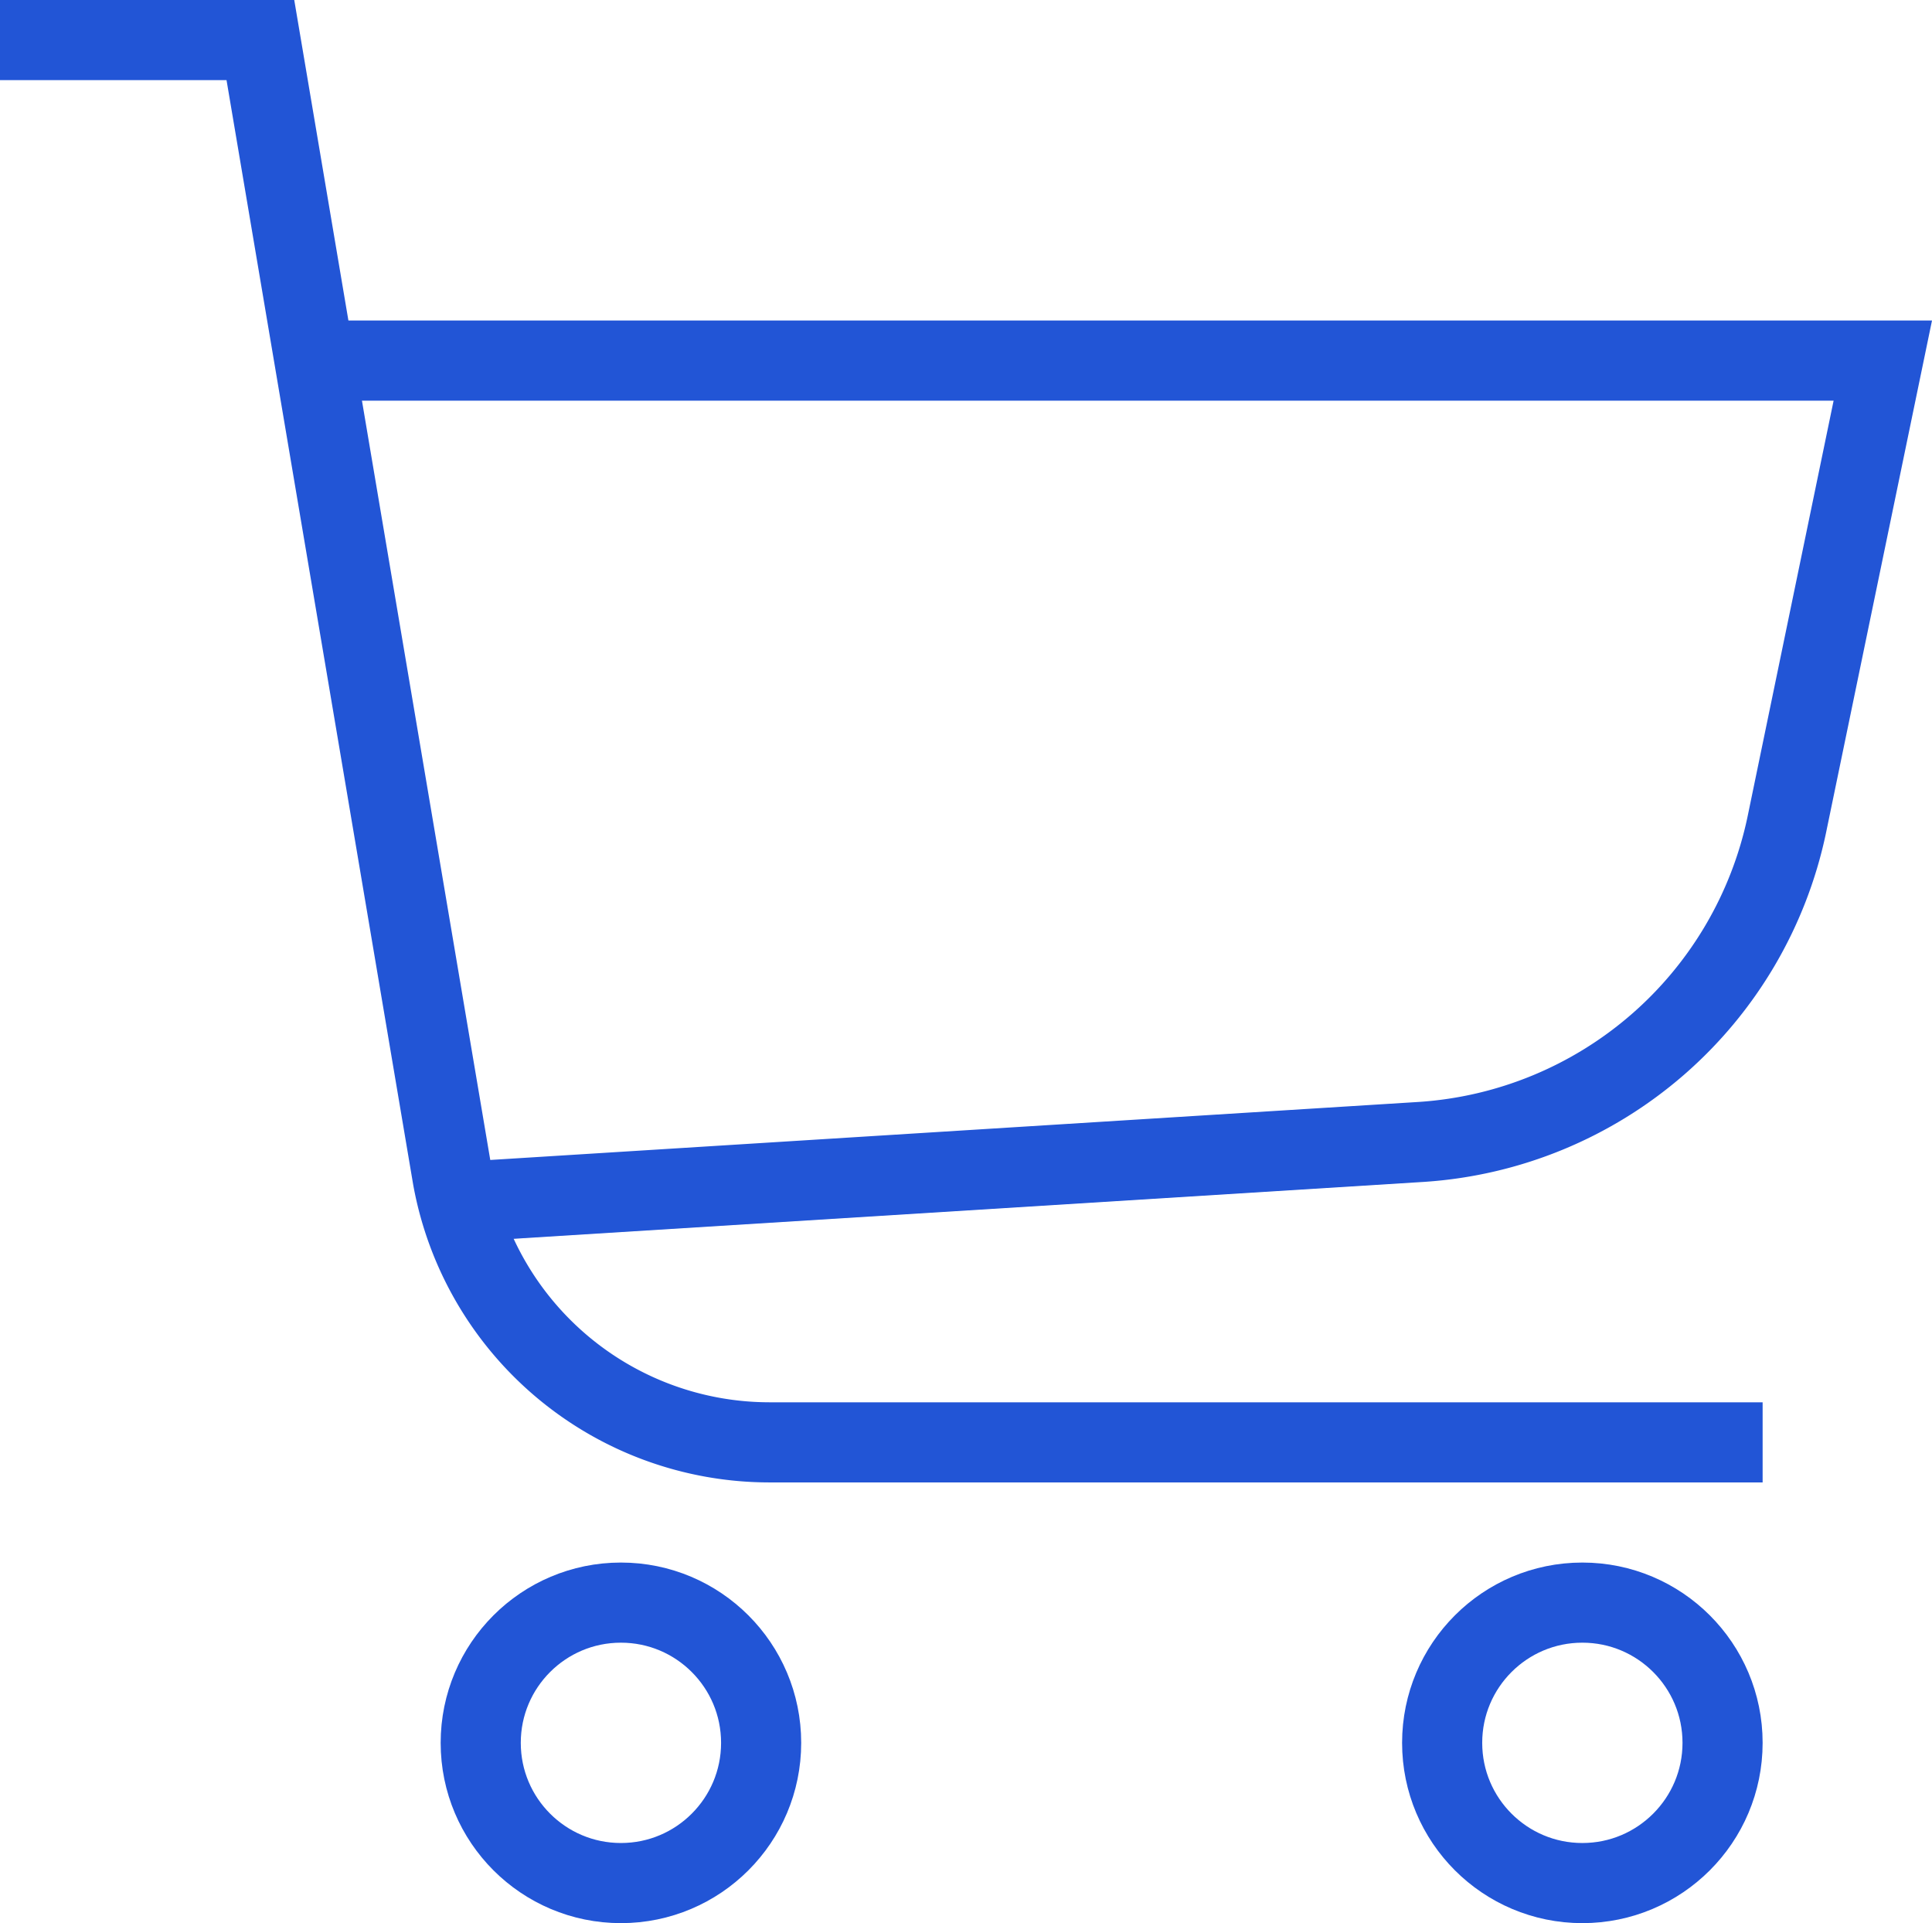
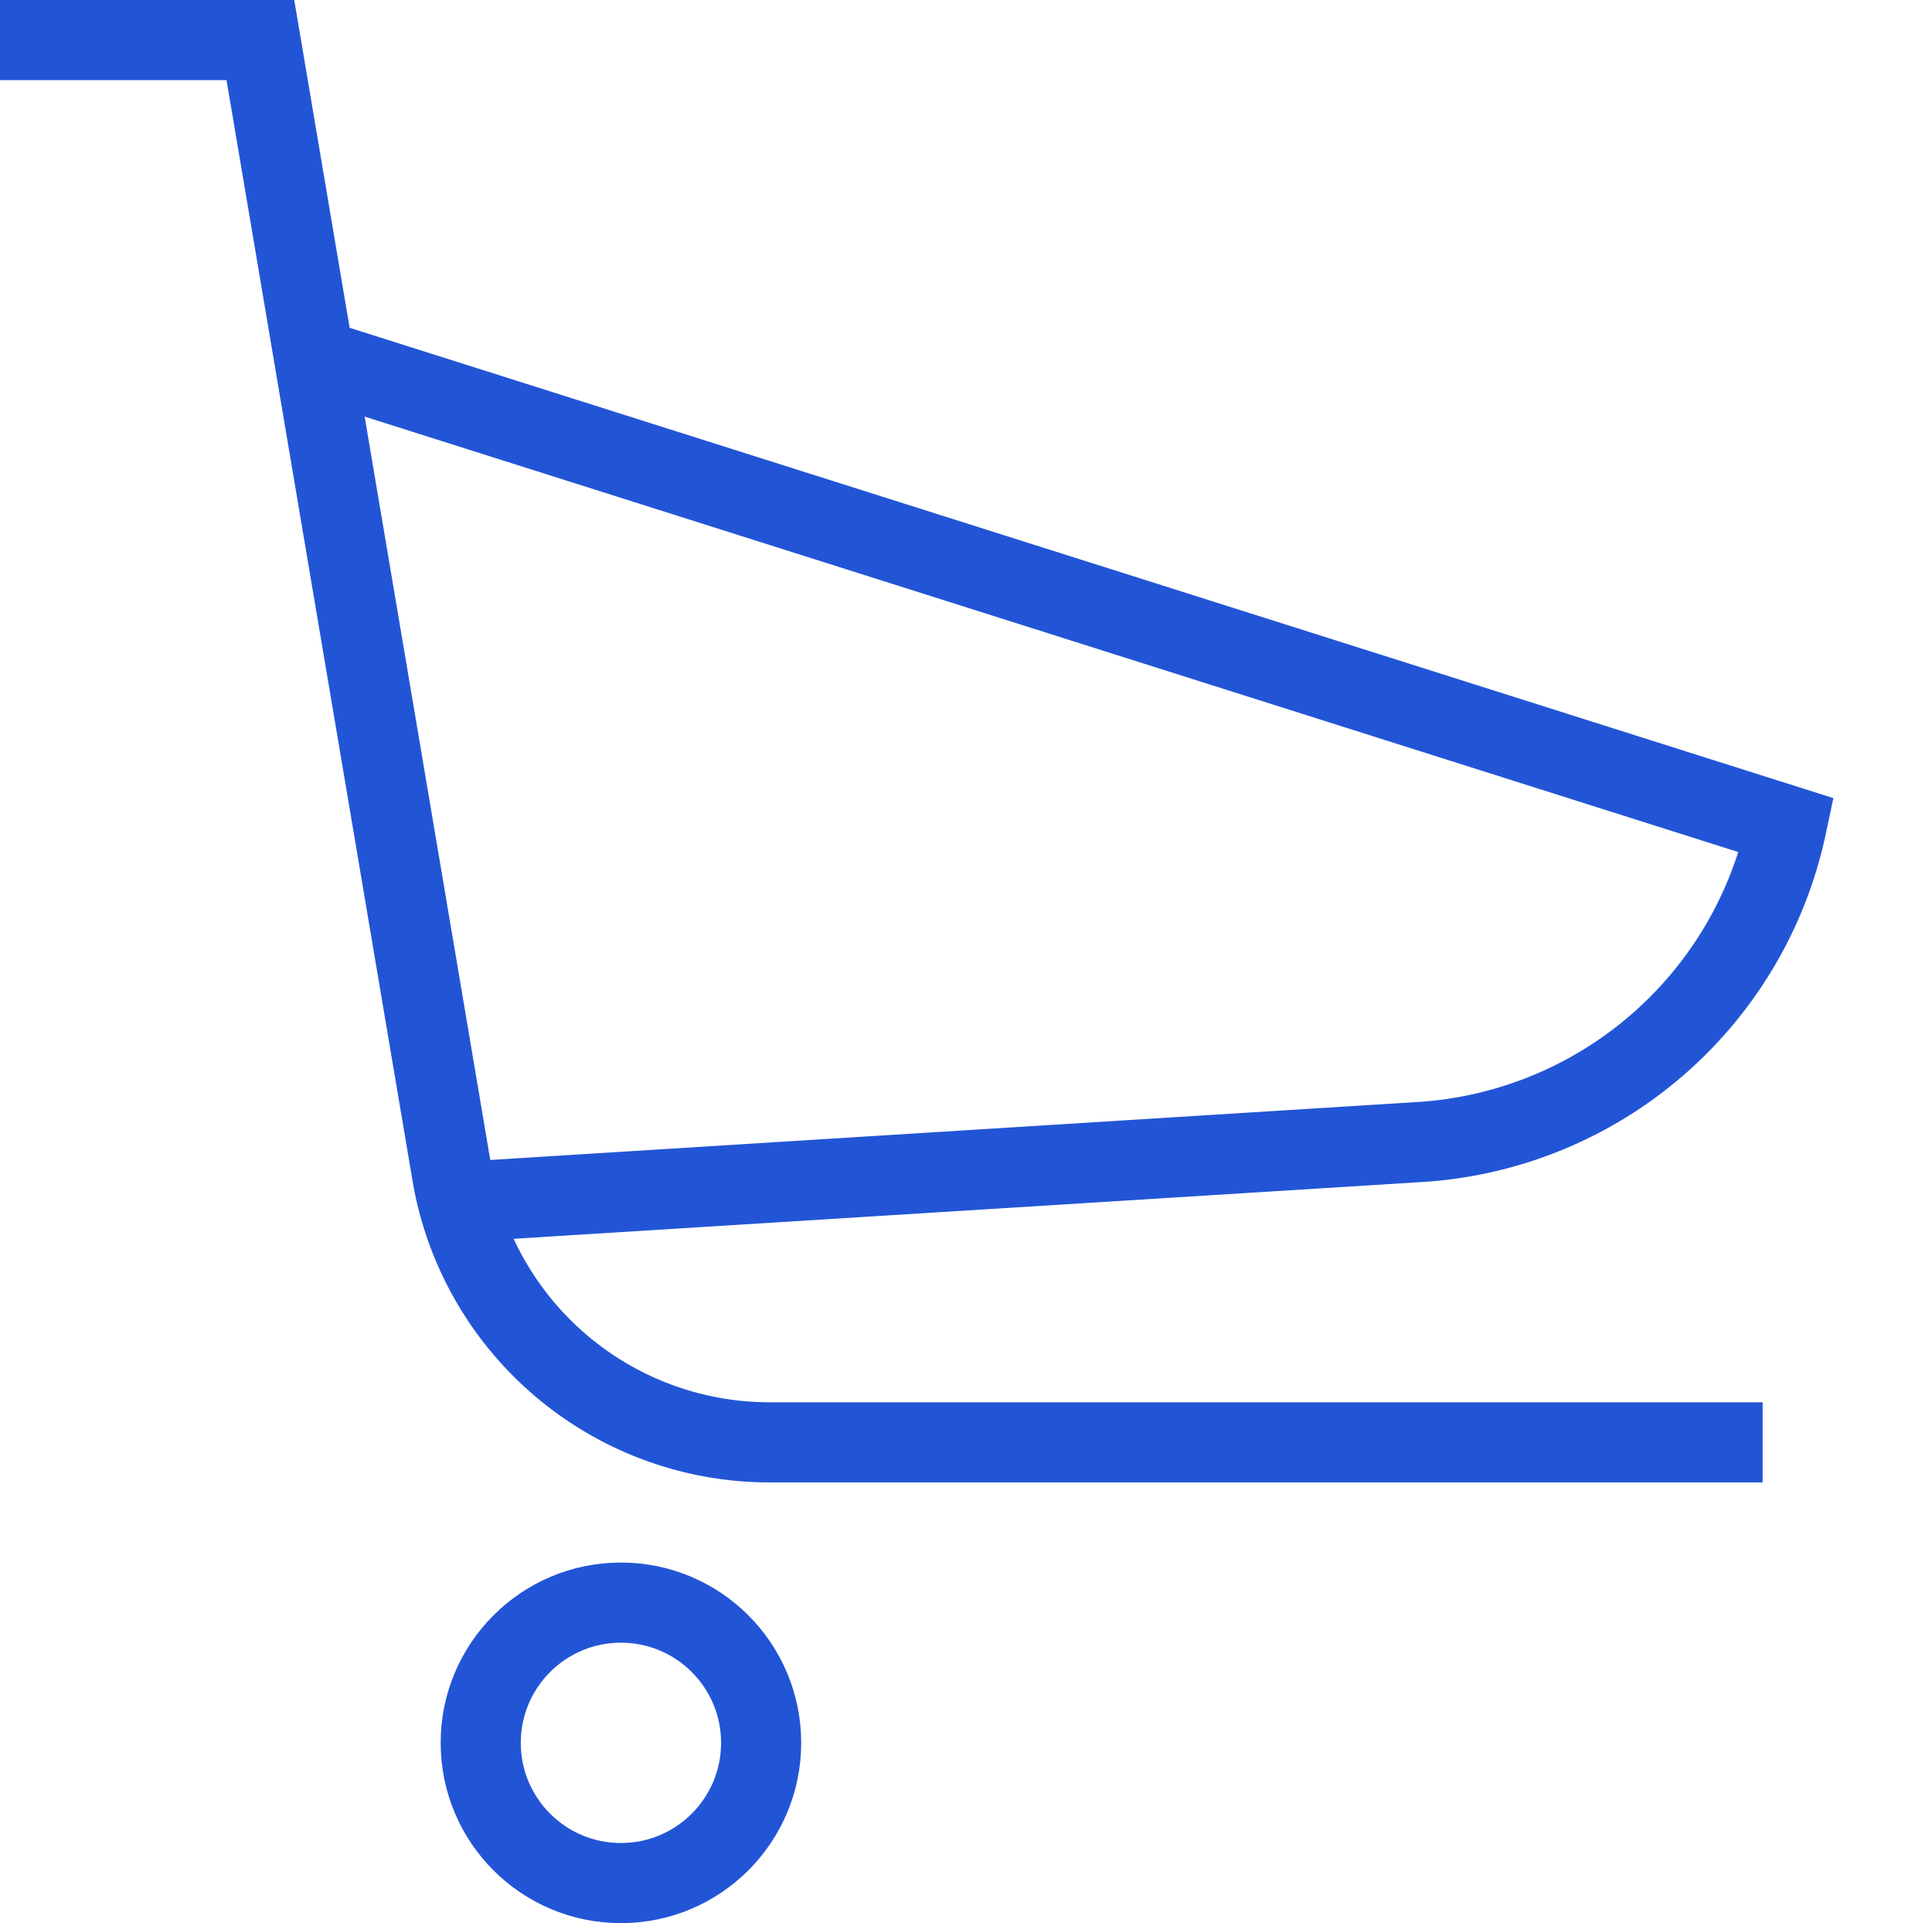
<svg xmlns="http://www.w3.org/2000/svg" id="Shopping_Cart" width="48.228" height="48" viewBox="0 0 48.228 48">
  <path id="Path_11809" data-name="Path 11809" d="M44,36H19.2a8.042,8.042,0,0,1-7.9-6.6L6.5,1H0" fill="none" stroke="#2255d6" stroke-width="2" />
-   <path id="Path_11810" data-name="Path 11810" d="M8,9H47L44.6,20.6a9.991,9.991,0,0,1-9.1,7.9L11.5,30" fill="none" stroke="#2255d6" stroke-width="2" />
+   <path id="Path_11810" data-name="Path 11810" d="M8,9L44.6,20.6a9.991,9.991,0,0,1-9.1,7.9L11.5,30" fill="none" stroke="#2255d6" stroke-width="2" />
  <circle id="Ellipse_37" data-name="Ellipse 37" cx="3.5" cy="3.5" r="3.5" transform="translate(12 40)" fill="none" stroke="#2255d6" stroke-width="2" />
-   <circle id="Ellipse_38" data-name="Ellipse 38" cx="3.5" cy="3.5" r="3.5" transform="translate(36 40)" fill="none" stroke="#2255d6" stroke-width="2" />
</svg>